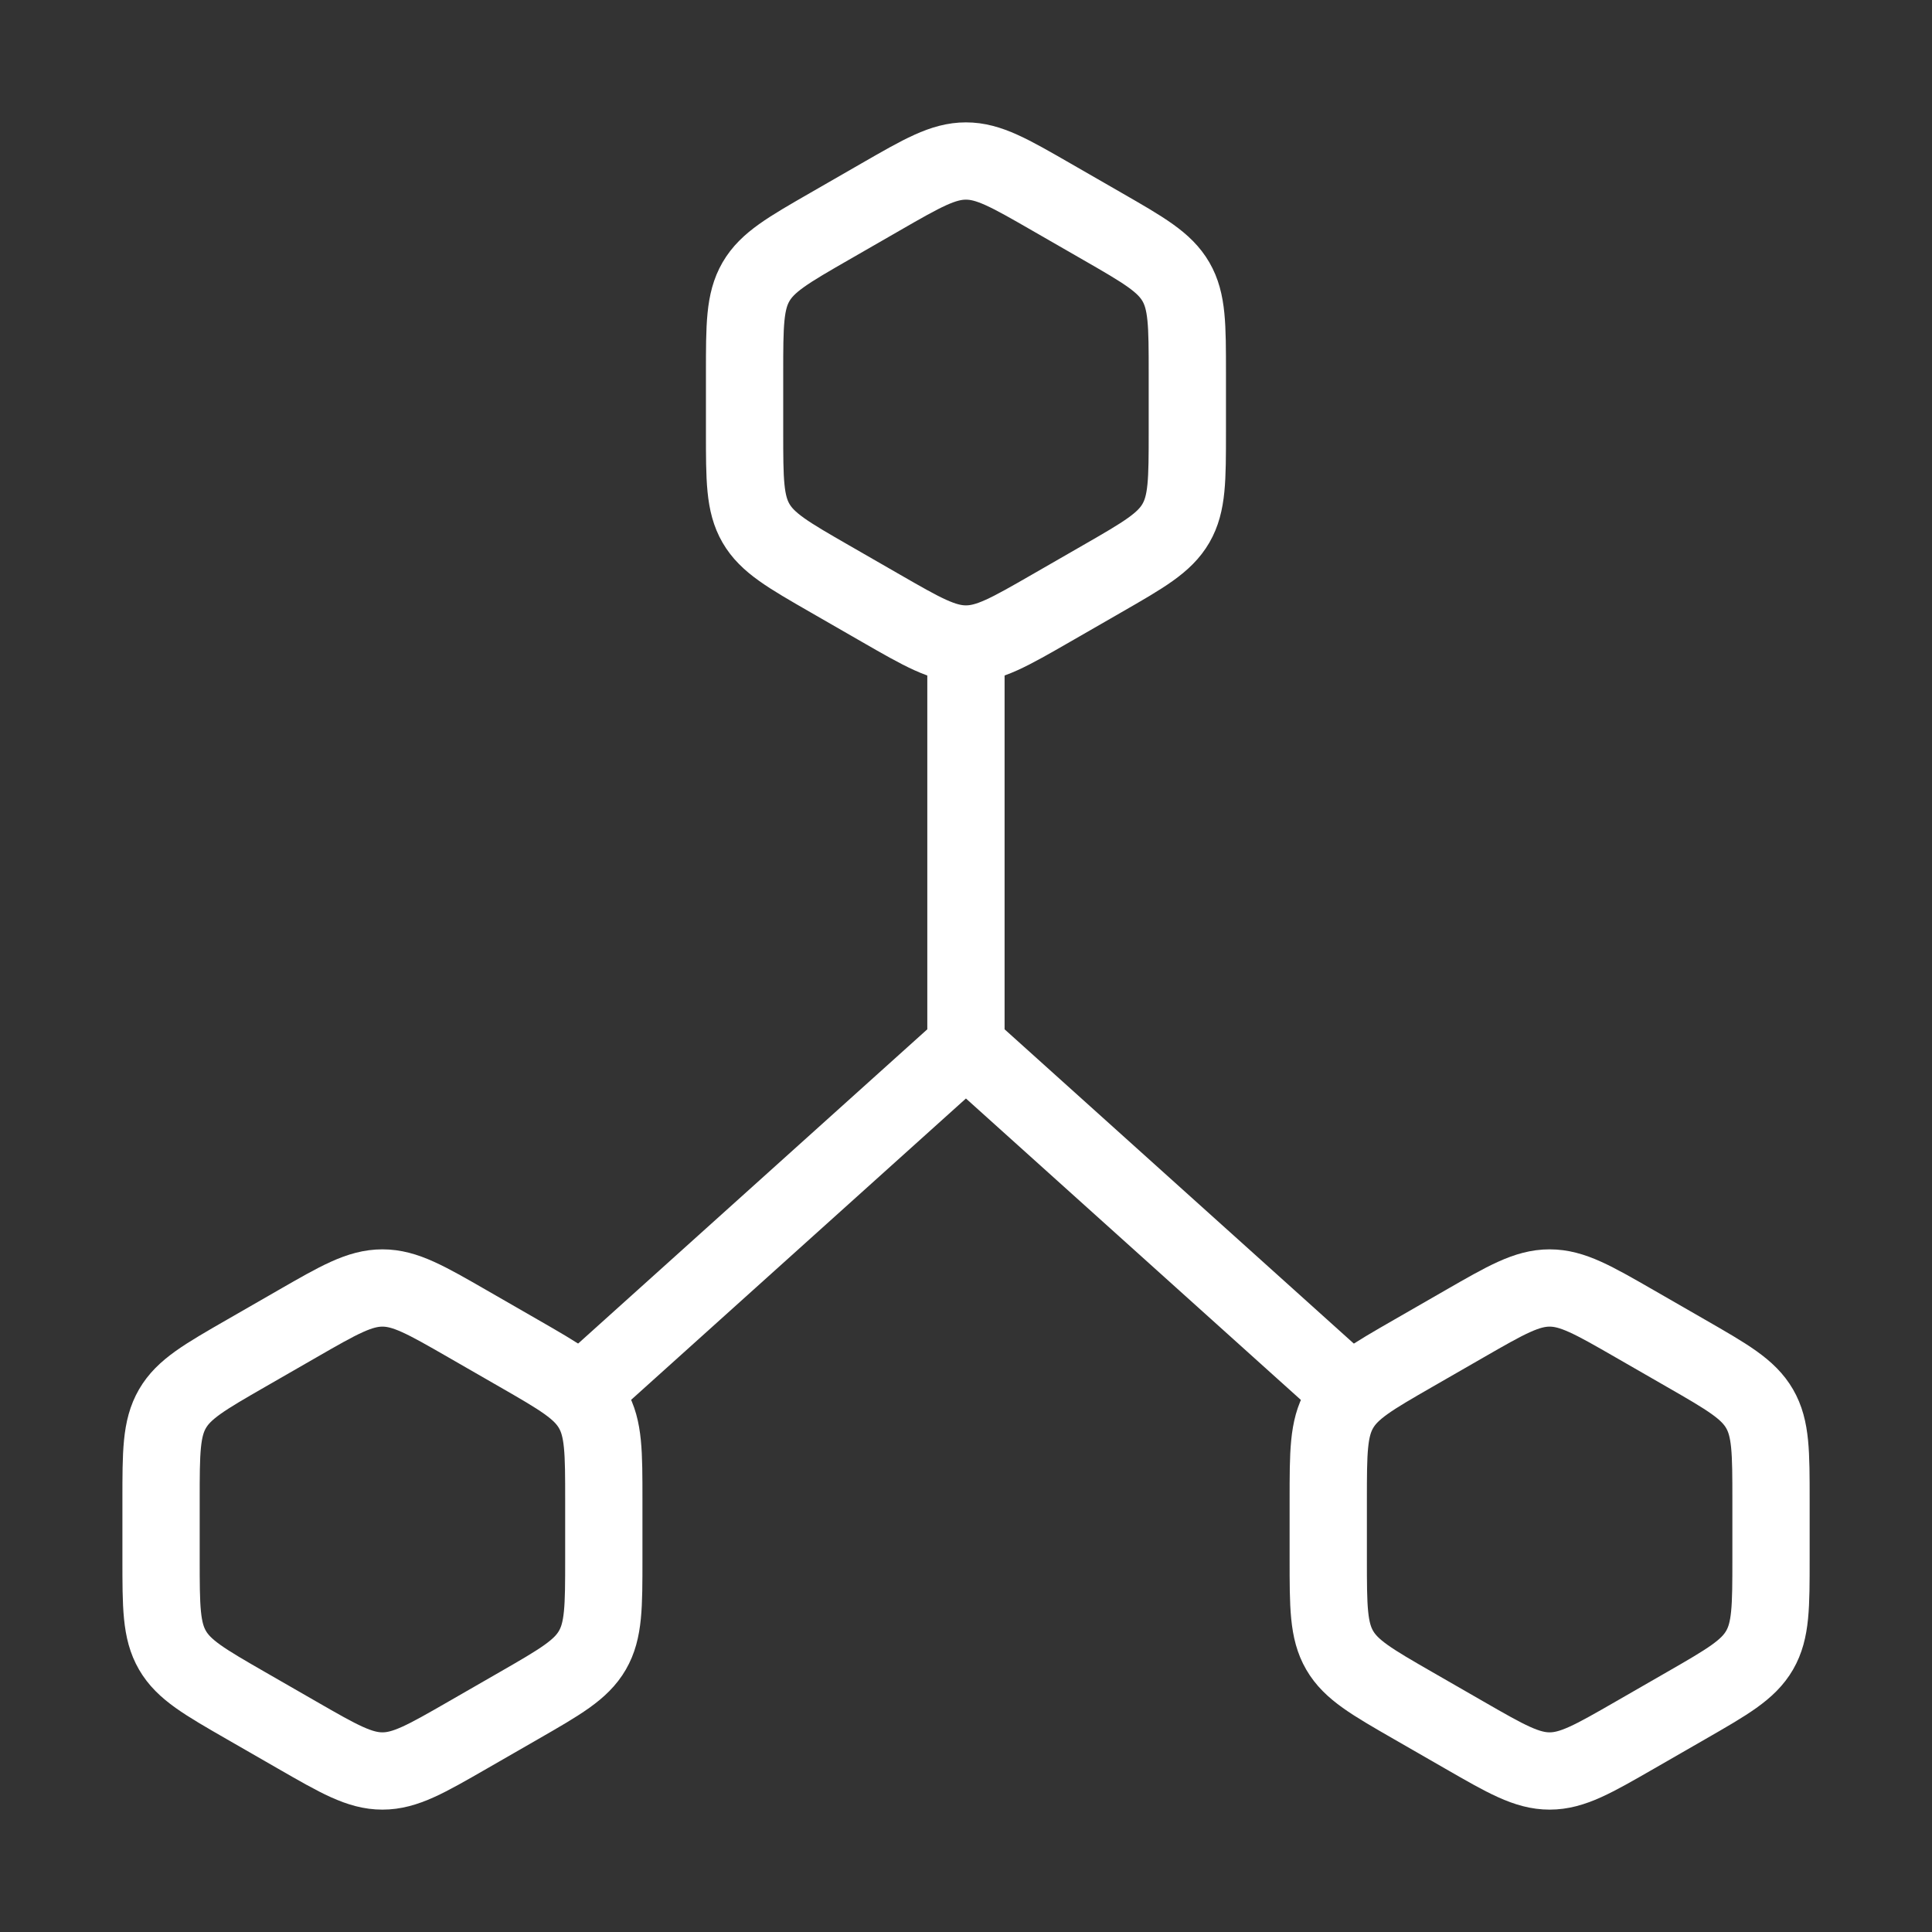
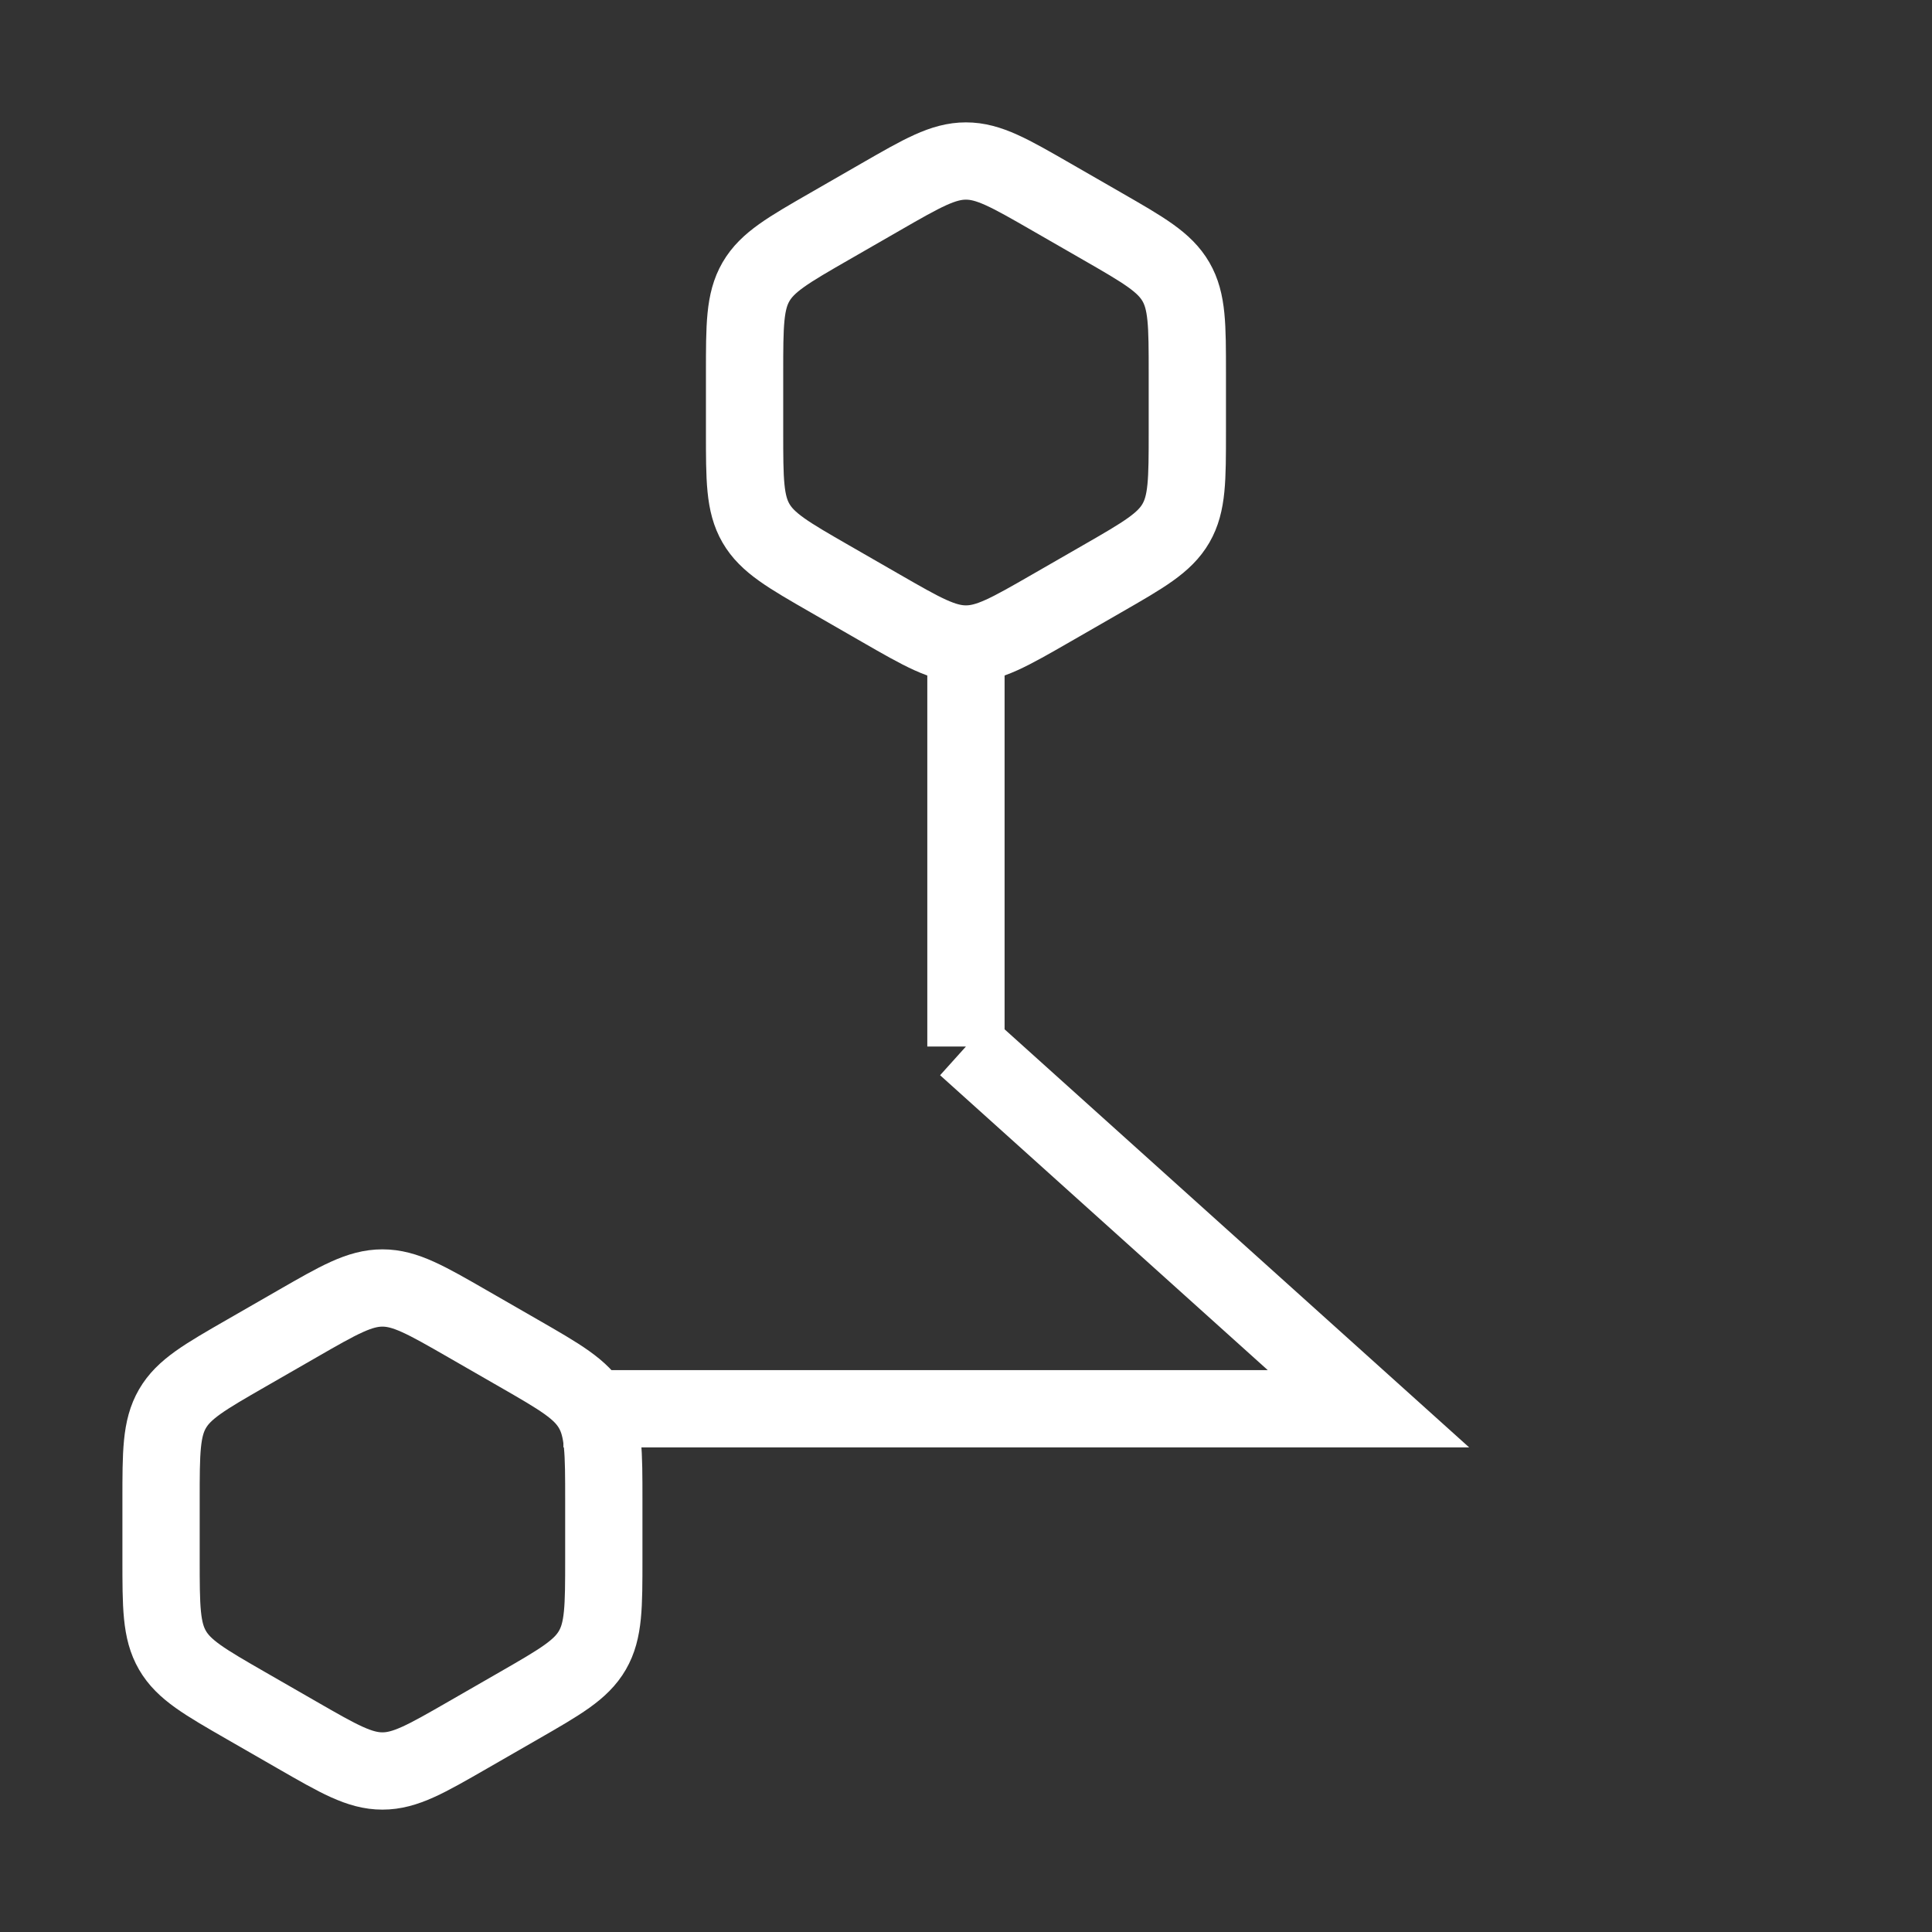
<svg xmlns="http://www.w3.org/2000/svg" width="100" height="100" viewBox="0 0 100 100" fill="none">
  <rect x="0" y="0" width="100" height="100" fill="#333333" stroke="none" />
-   <path d="M49.997 54.167L70.831 72.917M49.997 54.167L29.164 72.917M49.997 54.167V33.334" stroke="white" stroke-width="4" />
-   <path d="M75.798 68.523C77.95 67.285 79.027 66.666 80.208 66.666C81.39 66.666 82.466 67.285 84.619 68.523L87.256 70.04C89.409 71.278 90.485 71.896 91.076 72.916C91.667 73.936 91.667 75.174 91.667 77.649V80.683C91.667 83.159 91.667 84.396 91.076 85.416C90.485 86.436 89.409 87.054 87.256 88.292L84.619 89.809C82.466 91.047 81.39 91.666 80.208 91.666C79.027 91.666 77.95 91.047 75.798 89.809L73.16 88.292C71.008 87.054 69.932 86.436 69.341 85.416C68.75 84.396 68.75 83.159 68.75 80.683V77.649C68.75 75.174 68.75 73.936 69.341 72.916C69.932 71.896 71.008 71.278 73.16 70.04L75.798 68.523Z" stroke="white" stroke-width="4" />
+   <path d="M49.997 54.167L70.831 72.917L29.164 72.917M49.997 54.167V33.334" stroke="white" stroke-width="4" />
  <path d="M15.384 68.523C17.536 67.285 18.613 66.666 19.794 66.666C20.976 66.666 22.052 67.285 24.205 68.523L26.842 70.04C28.995 71.278 30.071 71.896 30.662 72.916C31.253 73.936 31.253 75.174 31.253 77.649V80.683C31.253 83.159 31.253 84.396 30.662 85.416C30.071 86.436 28.995 87.054 26.842 88.292L24.205 89.809C22.052 91.047 20.976 91.666 19.794 91.666C18.613 91.666 17.536 91.047 15.384 89.809L12.746 88.292C10.594 87.054 9.518 86.436 8.927 85.416C8.336 84.396 8.336 83.159 8.336 80.683V77.649C8.336 75.174 8.336 73.936 8.927 72.916C9.518 71.896 10.594 71.278 12.746 70.04L15.384 68.523Z" stroke="white" stroke-width="4" />
  <path d="M45.587 10.191C47.739 8.953 48.816 8.334 49.997 8.334C51.179 8.334 52.255 8.953 54.408 10.191L57.045 11.708C59.198 12.946 60.274 13.565 60.865 14.584C61.456 15.603 61.456 16.841 61.456 19.317V22.351C61.456 24.827 61.456 26.064 60.865 27.084C60.274 28.103 59.198 28.722 57.045 29.96L54.408 31.477C52.255 32.715 51.179 33.334 49.997 33.334C48.816 33.334 47.739 32.715 45.587 31.477L42.95 29.96C40.797 28.722 39.721 28.103 39.13 27.084C38.539 26.064 38.539 24.827 38.539 22.351V19.317C38.539 16.841 38.539 15.603 39.13 14.584C39.721 13.565 40.797 12.946 42.95 11.708L45.587 10.191Z" stroke="white" stroke-width="4" />
</svg>